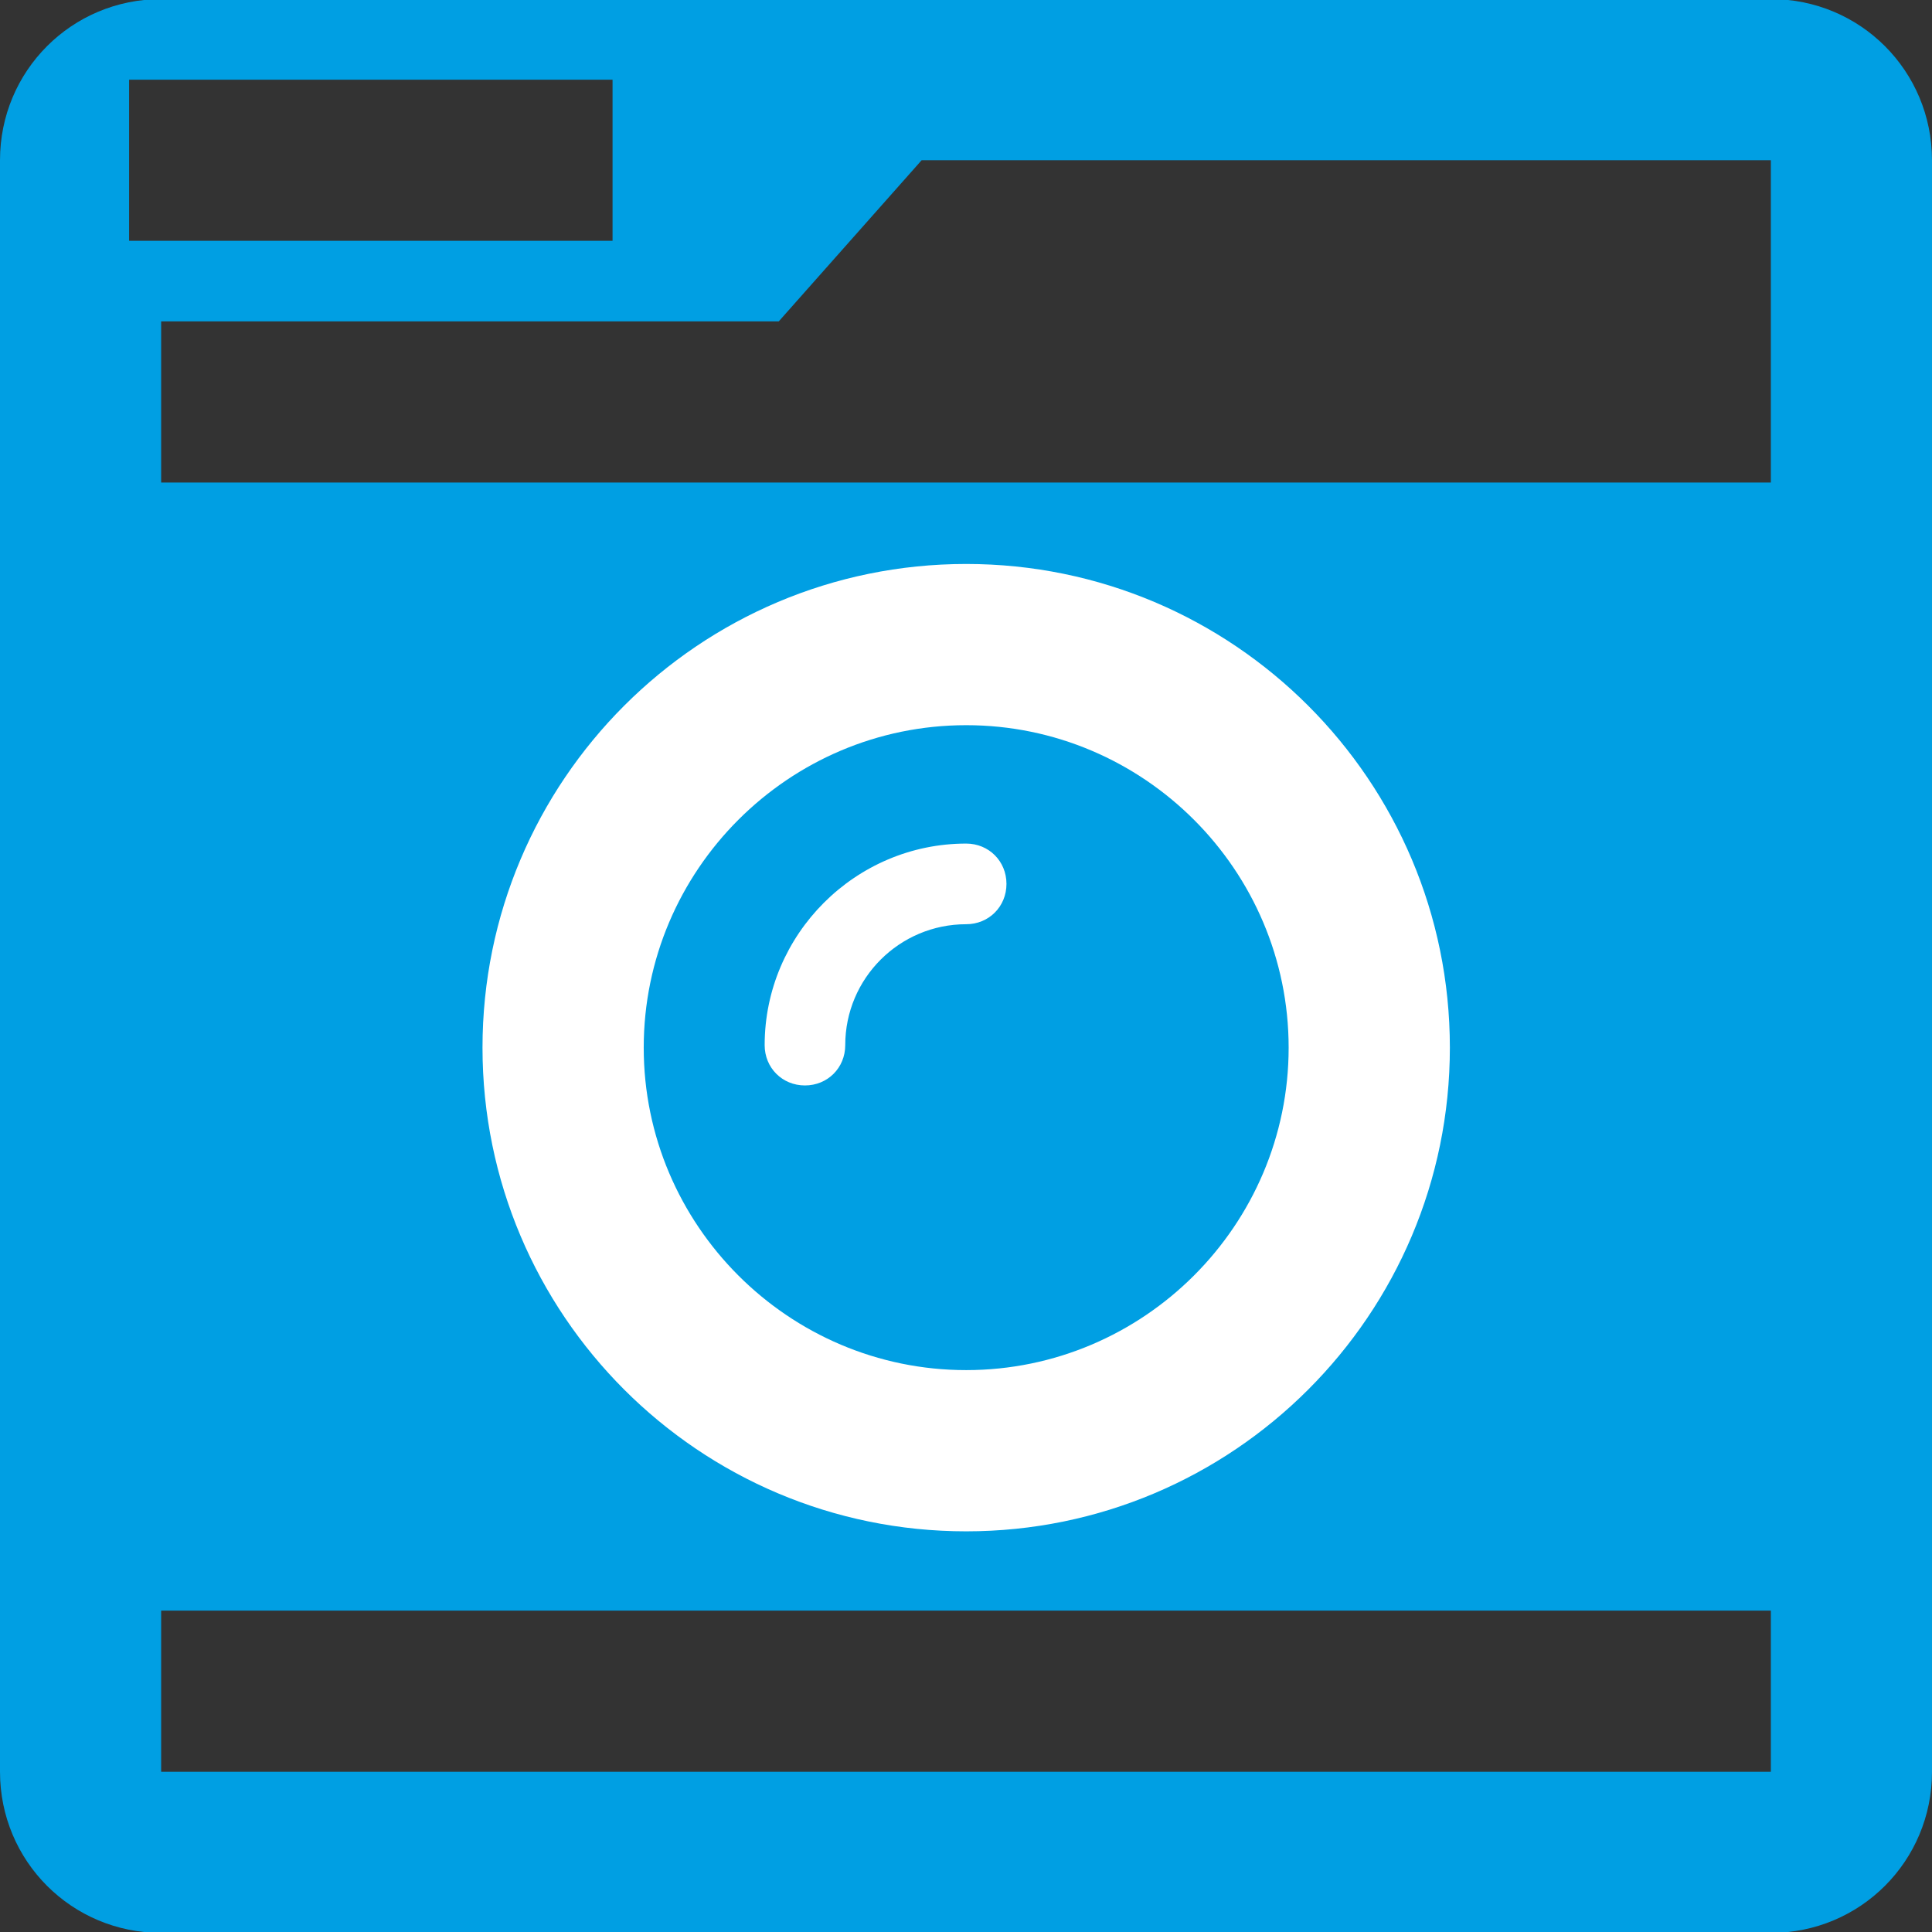
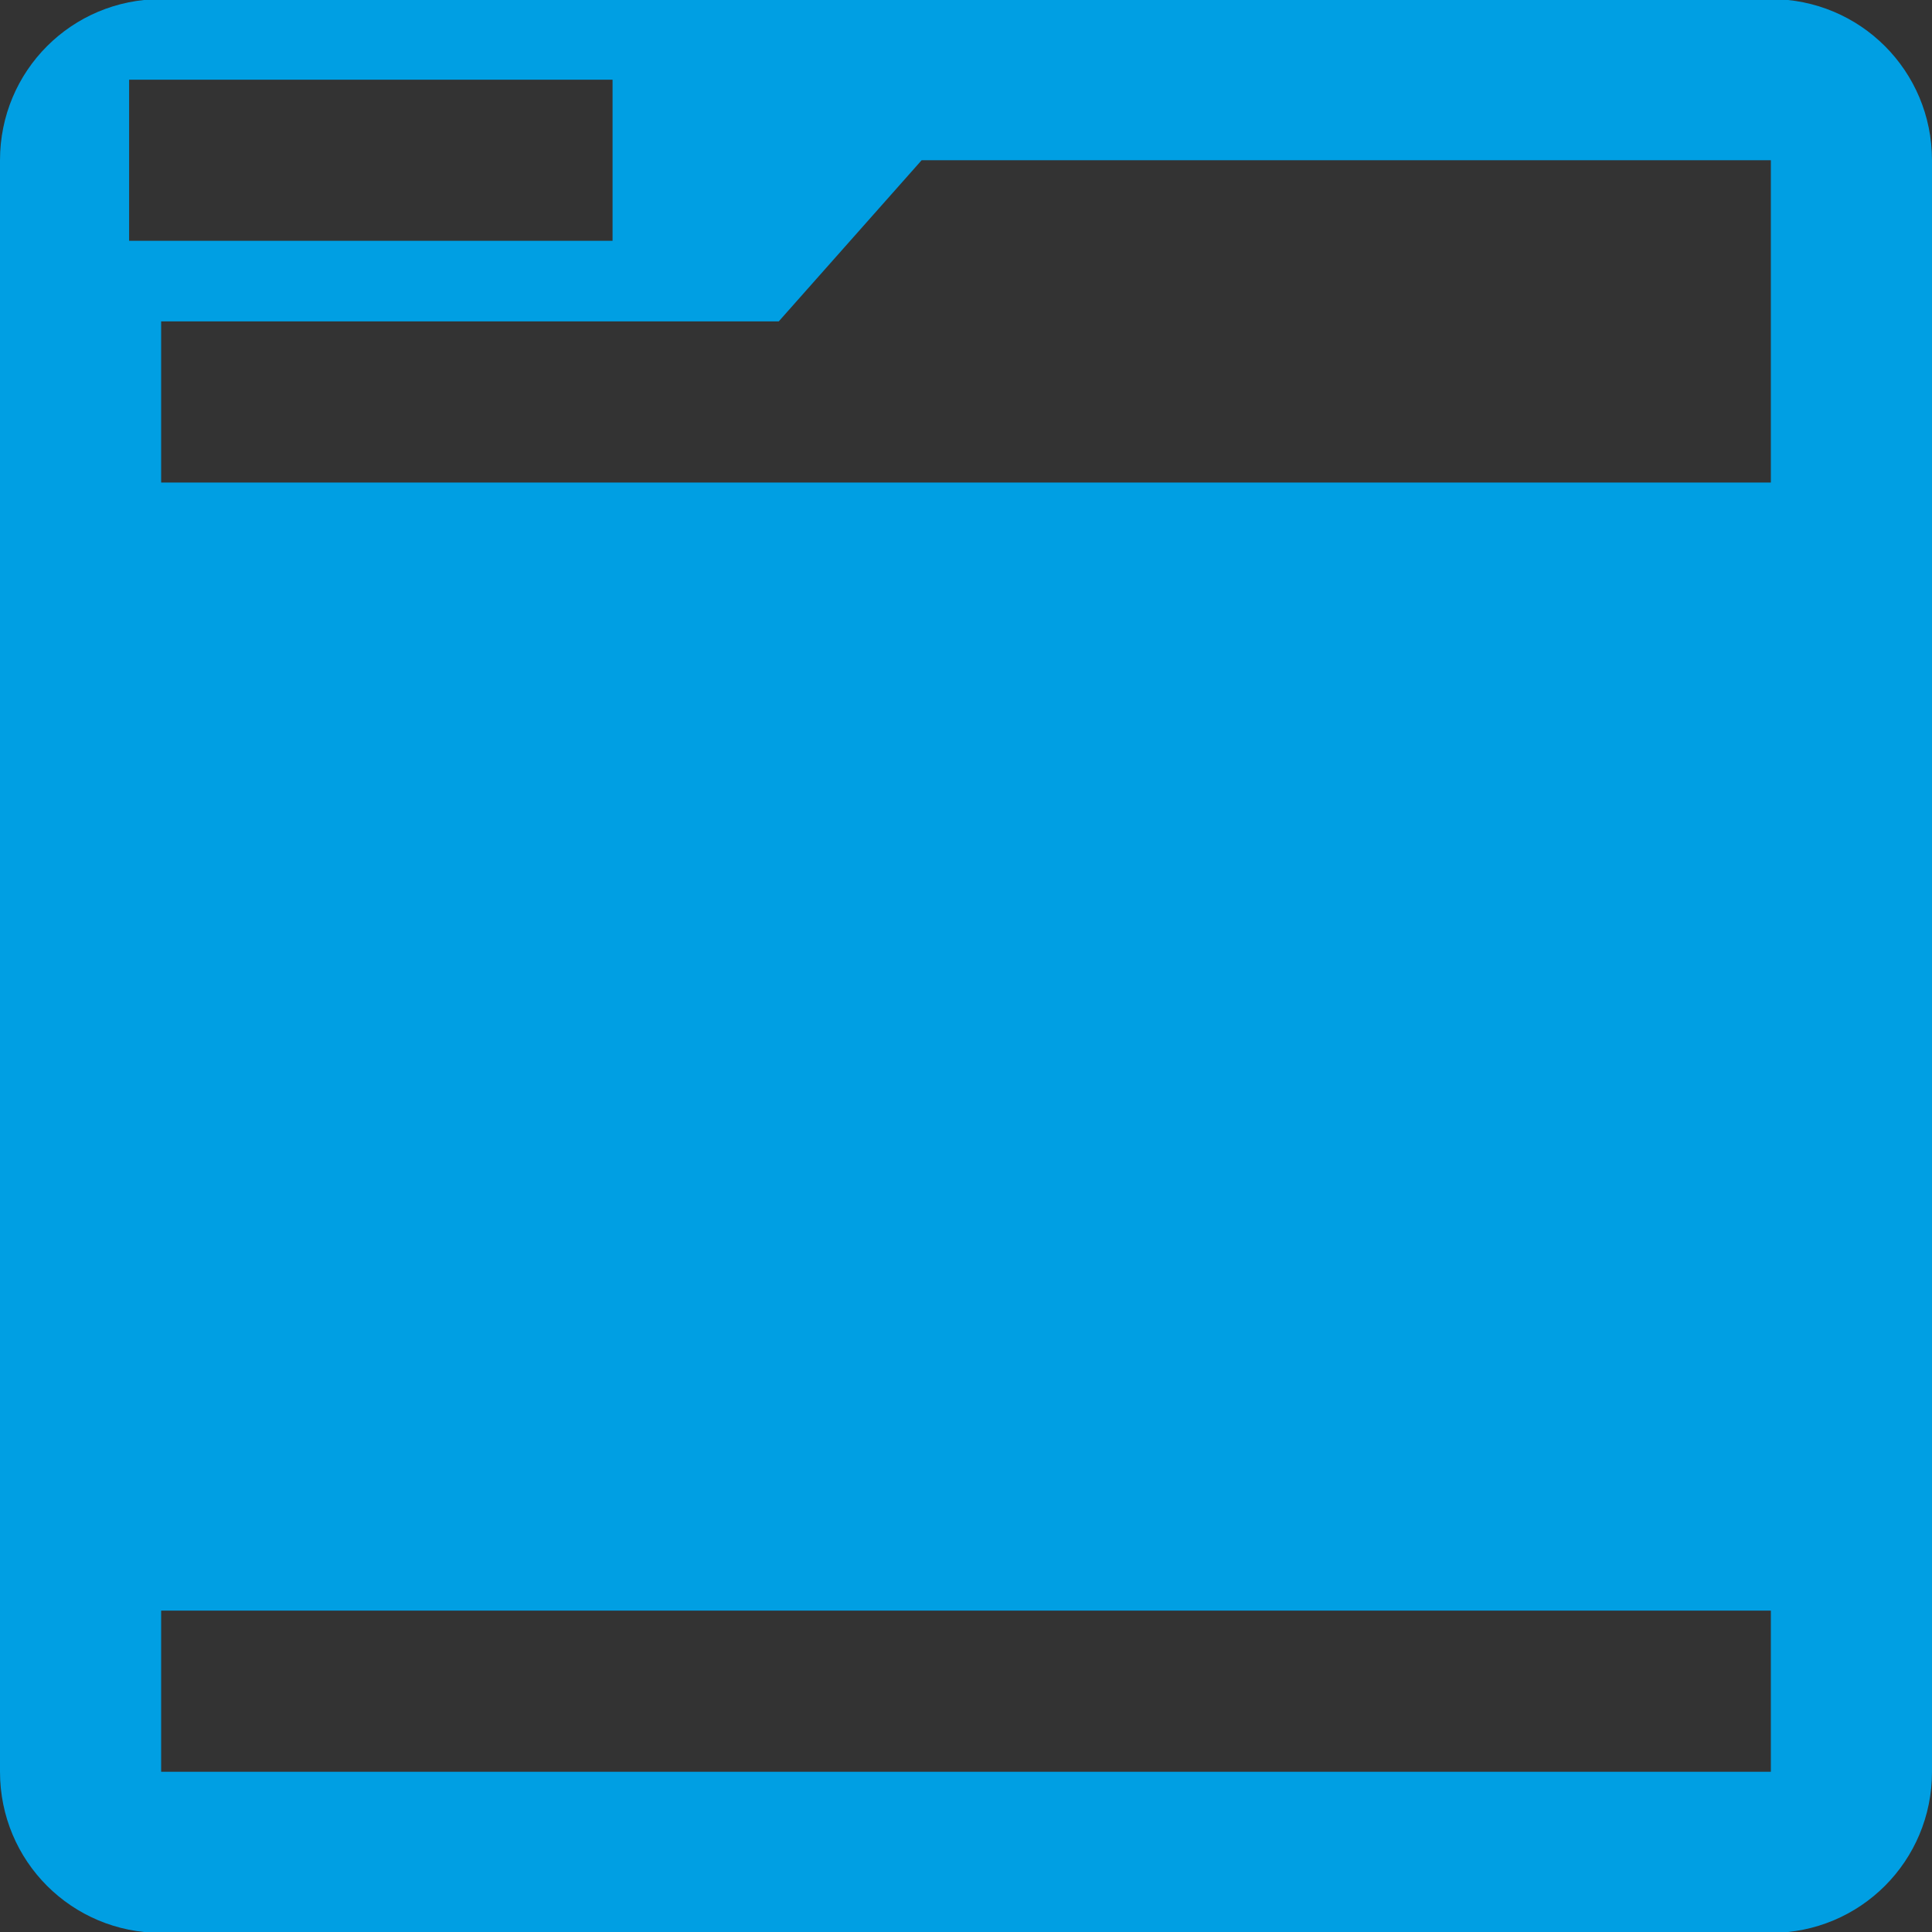
<svg xmlns="http://www.w3.org/2000/svg" version="1.1" id="Layer_1" x="0px" y="0px" viewBox="0 0 200 200" style="enable-background:new 0 0 200 200;" xml:space="preserve">
  <rect x="0" y="0" width="200" height="200" fill="#333333" stroke="none" />
  <style type="text/css">
	.st0{fill:#313131;}
	.st1{fill:#FFFFFF;}
	.st2{fill:#4D4D4D;}
	.st3{fill-rule:evenodd;clip-rule:evenodd;}
	.st4{fill-rule:evenodd;clip-rule:evenodd;fill:#313131;}
	.st5{fill-rule:evenodd;clip-rule:evenodd;fill:#FFFFFF;}
	.st6{fill-rule:evenodd;clip-rule:evenodd;fill:#009FE3;}
	.st7{fill:#343333;}
	.st8{fill:#009FE3;}
	.st9{fill:#313131;stroke:#313131;stroke-width:2;stroke-miterlimit:10;}
	.st10{fill:#FFFFFF;stroke:#FFFFFF;stroke-width:2;stroke-miterlimit:10;}
	.st11{fill:none;stroke:#313131;stroke-width:0.803;stroke-dasharray:2.972,2.972;}
	.st12{fill:none;stroke:#313131;stroke-width:0.803;}
	.st13{fill:none;stroke:#313131;stroke-width:0.803;stroke-dasharray:2.994,2.994;}
	.st14{fill:#009FE3;stroke:#009FE3;}
	.st15{fill:none;stroke:#313131;stroke-width:4;stroke-linecap:round;stroke-linejoin:round;stroke-miterlimit:10;}
	.st16{fill:none;stroke:#313131;stroke-width:2;stroke-linecap:round;stroke-linejoin:round;stroke-miterlimit:10;}
	.st17{fill:none;stroke:#313131;stroke-width:7;}
	.st18{fill:#FFFFFF;stroke:#313131;stroke-width:4;stroke-miterlimit:10;}
</style>
  <g>
    <path class="st8" d="M200,183.411c0,9.254-7.429,16.682-16.682,16.682H16.682C7.429,200.094,0,192.665,0,183.411V16.589   C0,7.335,7.429-0.094,16.682-0.094h166.635c9.254,0,16.682,7.429,16.682,16.682V183.411z M183.318,49.953v-15.38V16.589H95.405   l-14.79,16.682H16.682v16.682H183.318z M183.318,183.411v-16.682H16.682v16.682H183.318z M63.411,24.93V8.248H13.365V24.93H63.411z   " />
  </g>
  <g>
-     <path class="st1" d="M100.019,58.382c-27.642,0-50.071,22.426-50.071,50.071c0,27.642,22.429,50.071,50.071,50.071   s50.071-22.429,50.071-50.071C150.09,80.808,127.662,58.382,100.019,58.382z M100.019,141.833   c-18.384,0-33.381-14.996-33.381-33.381c0-18.387,14.996-33.381,33.381-33.381S133.4,90.066,133.4,108.453   C133.4,126.837,118.404,141.833,100.019,141.833z M100.019,87.327c-11.474,0-20.862,9.39-20.862,20.864   c0,2.348,1.823,4.174,4.171,4.174s4.171-1.826,4.171-4.174c0-6.91,5.609-12.516,12.519-12.516c2.348,0,4.171-1.826,4.171-4.174   S102.367,87.327,100.019,87.327z" />
-   </g>
+     </g>
</svg>